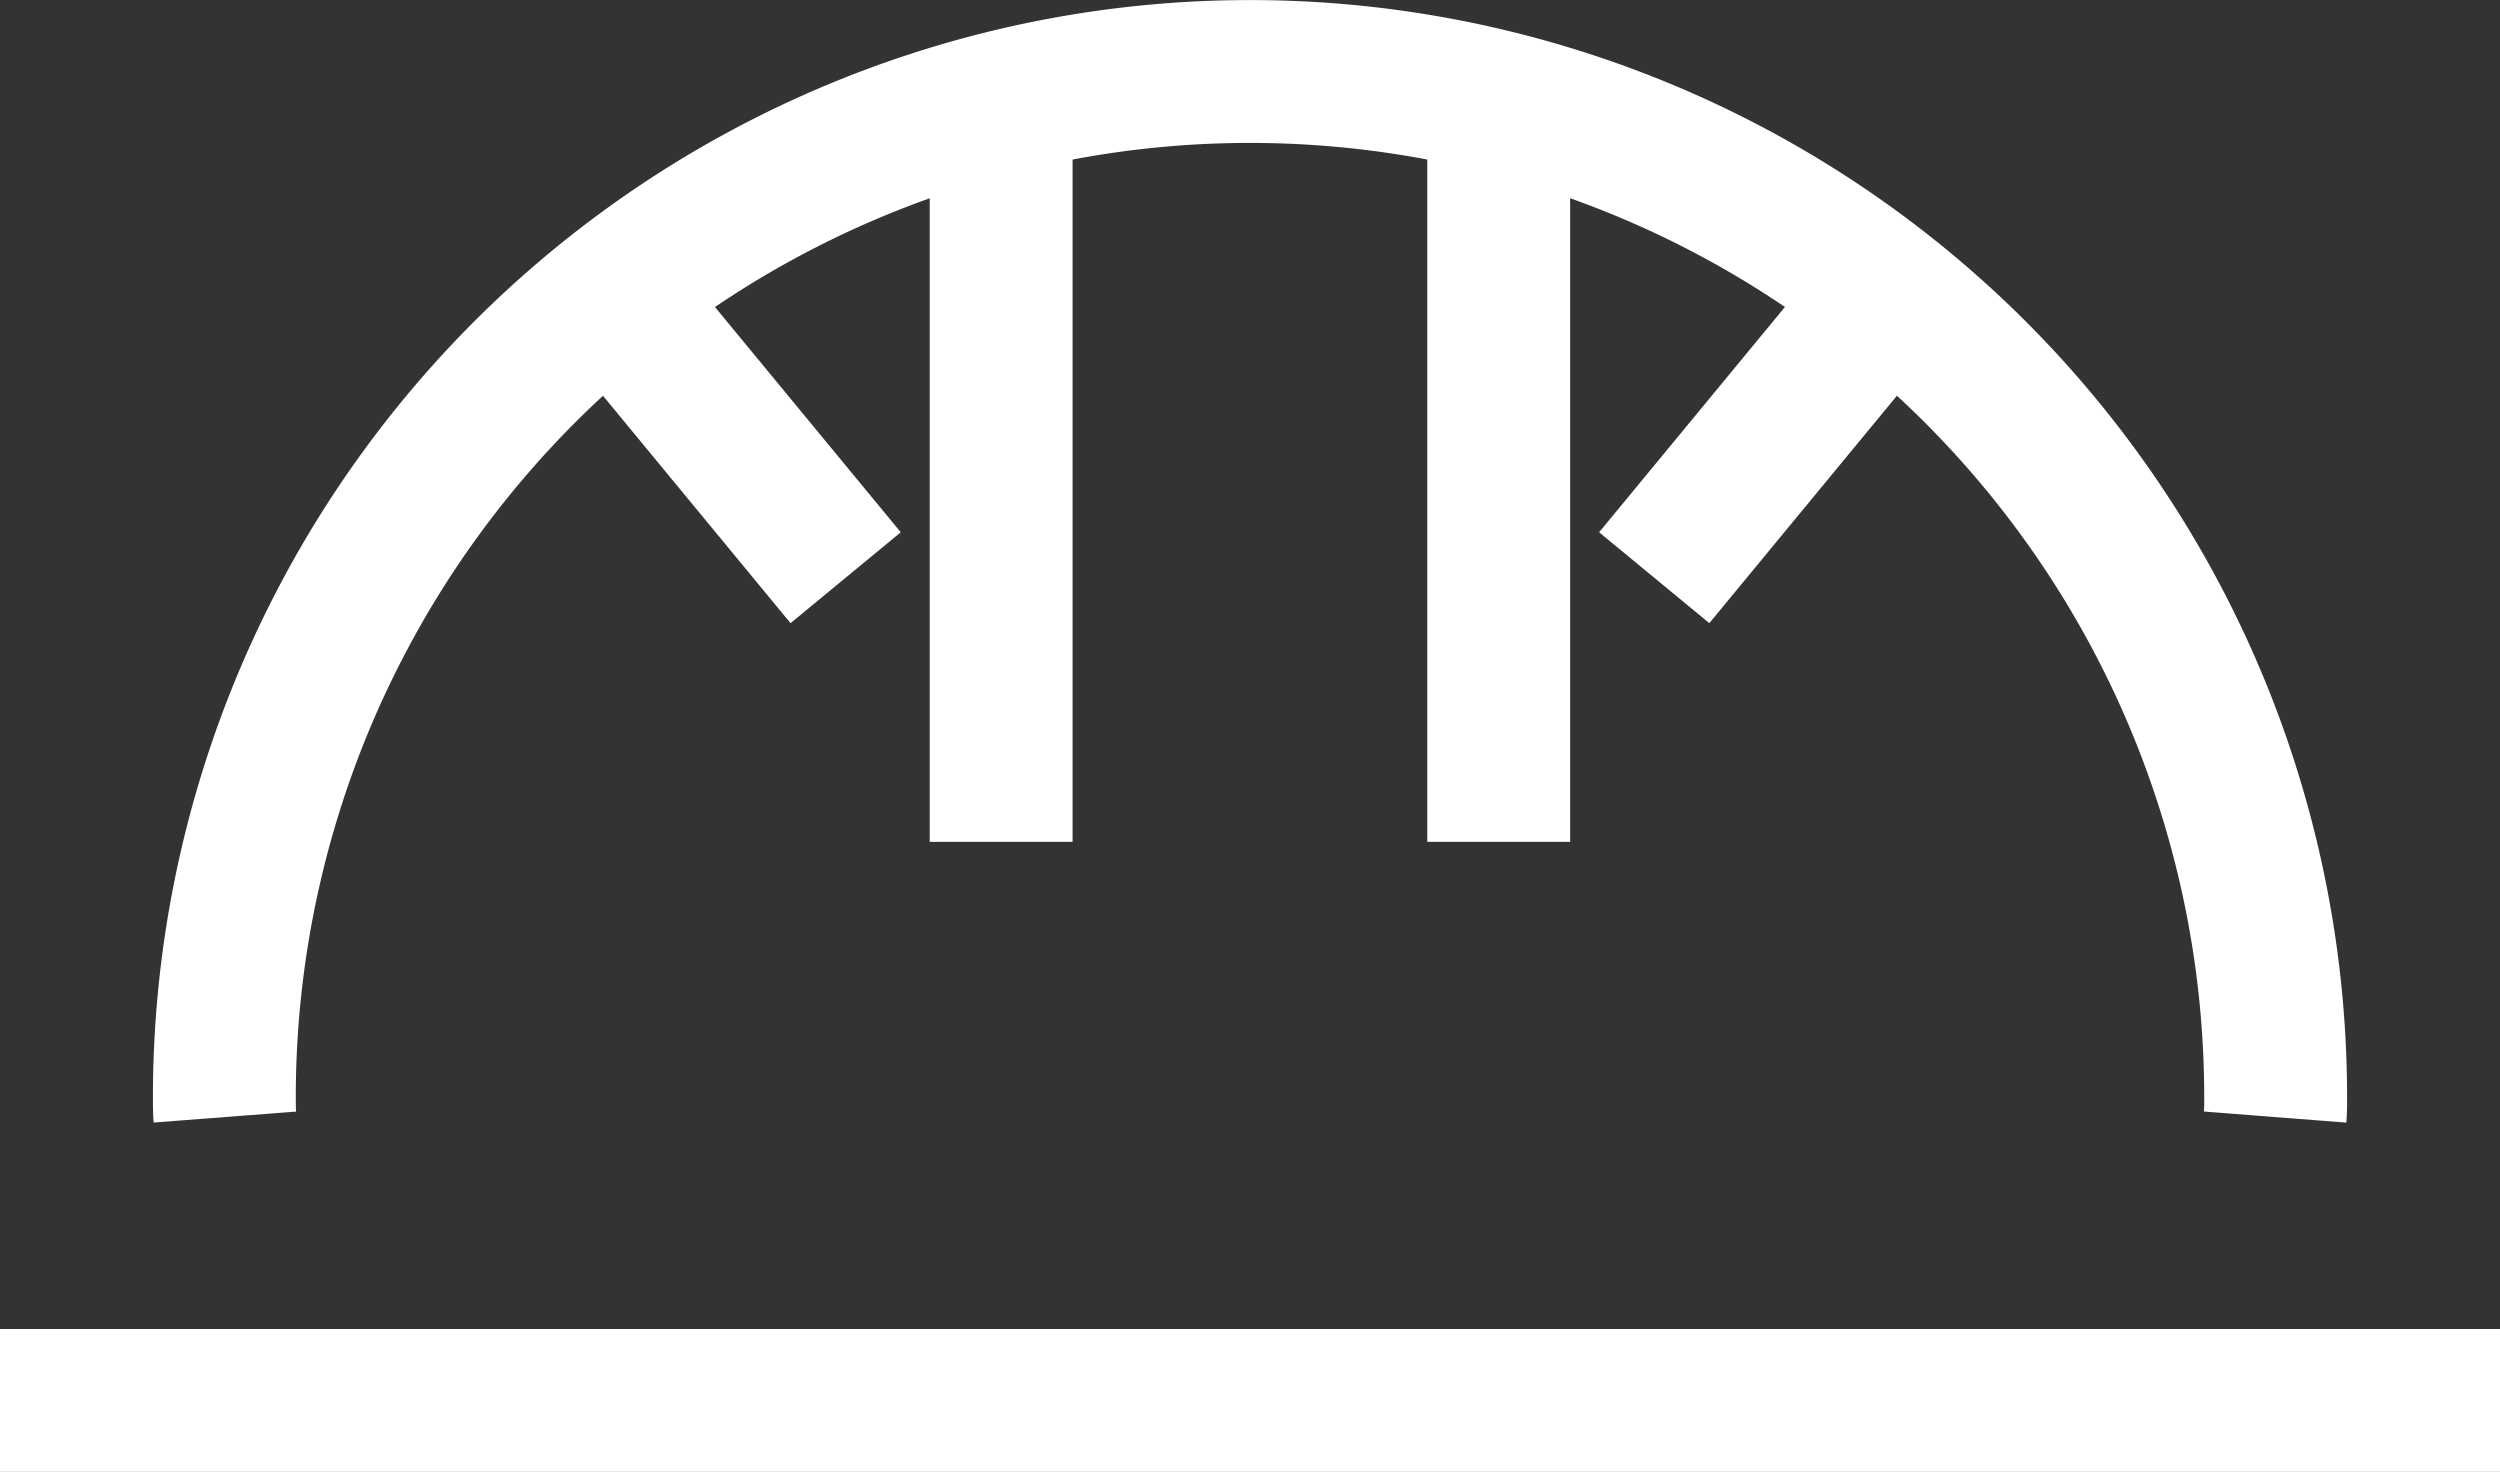
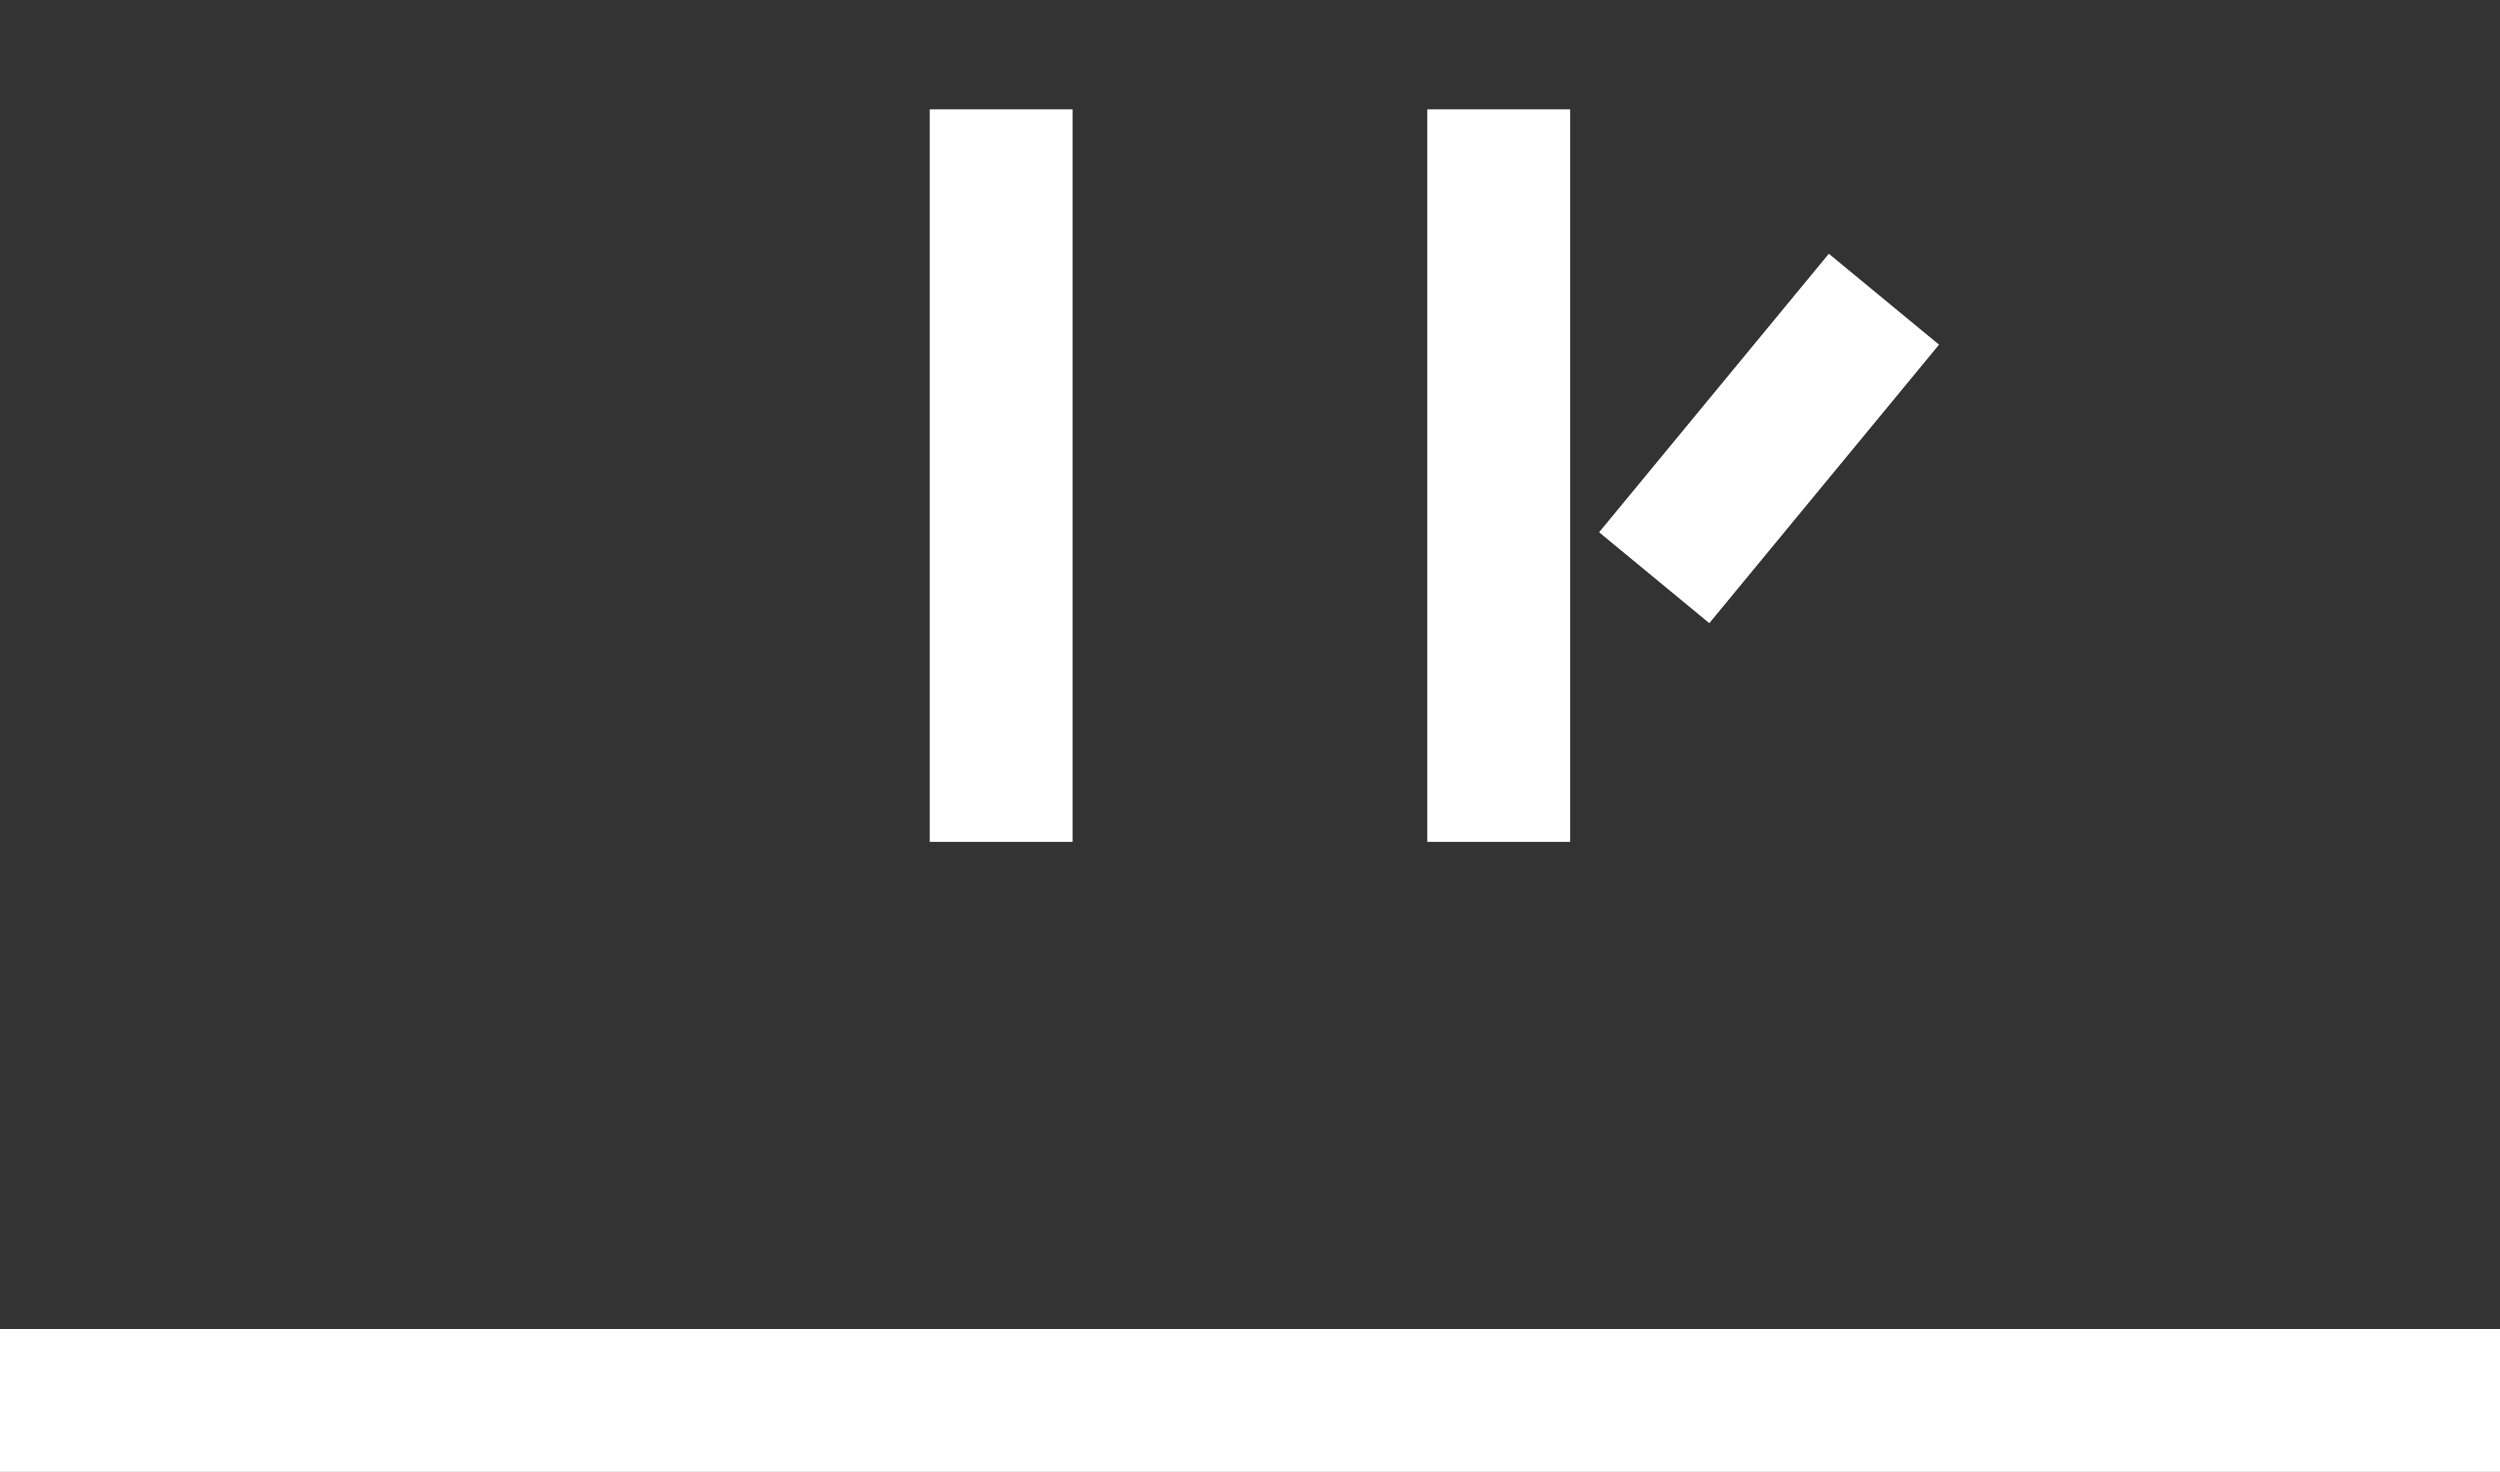
<svg xmlns="http://www.w3.org/2000/svg" width="35" height="20.606" viewBox="0 0 35 20.606">
  <rect x="0" y="0" width="35" height="20.606" fill="#333333" stroke="none" />
  <g id="Groupe_419" data-name="Groupe 419" transform="translate(0.532 0.804)">
    <g id="Groupe_415" data-name="Groupe 415" transform="translate(0.196 0.196)">
-       <path id="Tracé_1084" data-name="Tracé 1084" d="M5.982,15.139c-.007-.091-.007-.189-.007-.279a14.359,14.359,0,1,1,28.718,0c0,.09,0,.189-.007.279" transform="translate(-3.562 -0.5)" fill="none" stroke="#fff" stroke-miterlimit="10" stroke-width="2" />
-       <line id="Ligne_1180" data-name="Ligne 1180" x1="3.216" y1="3.899" transform="translate(7.895 3.189)" fill="none" stroke="#fff" stroke-miterlimit="10" stroke-width="2" />
      <line id="Ligne_1181" data-name="Ligne 1181" y1="3.899" x2="3.216" transform="translate(22.431 3.189)" fill="none" stroke="#fff" stroke-miterlimit="10" stroke-width="2" />
      <line id="Ligne_1182" data-name="Ligne 1182" y1="10.255" transform="translate(13.288 0.531)" fill="none" stroke="#fff" stroke-miterlimit="10" stroke-width="2" />
      <line id="Ligne_1183" data-name="Ligne 1183" y1="10.255" transform="translate(20.254 0.531)" fill="none" stroke="#fff" stroke-miterlimit="10" stroke-width="2" />
      <line id="Ligne_1187" data-name="Ligne 1187" x2="35" transform="translate(-0.728 18.606)" fill="none" stroke="#fff" stroke-width="2" />
    </g>
  </g>
</svg>